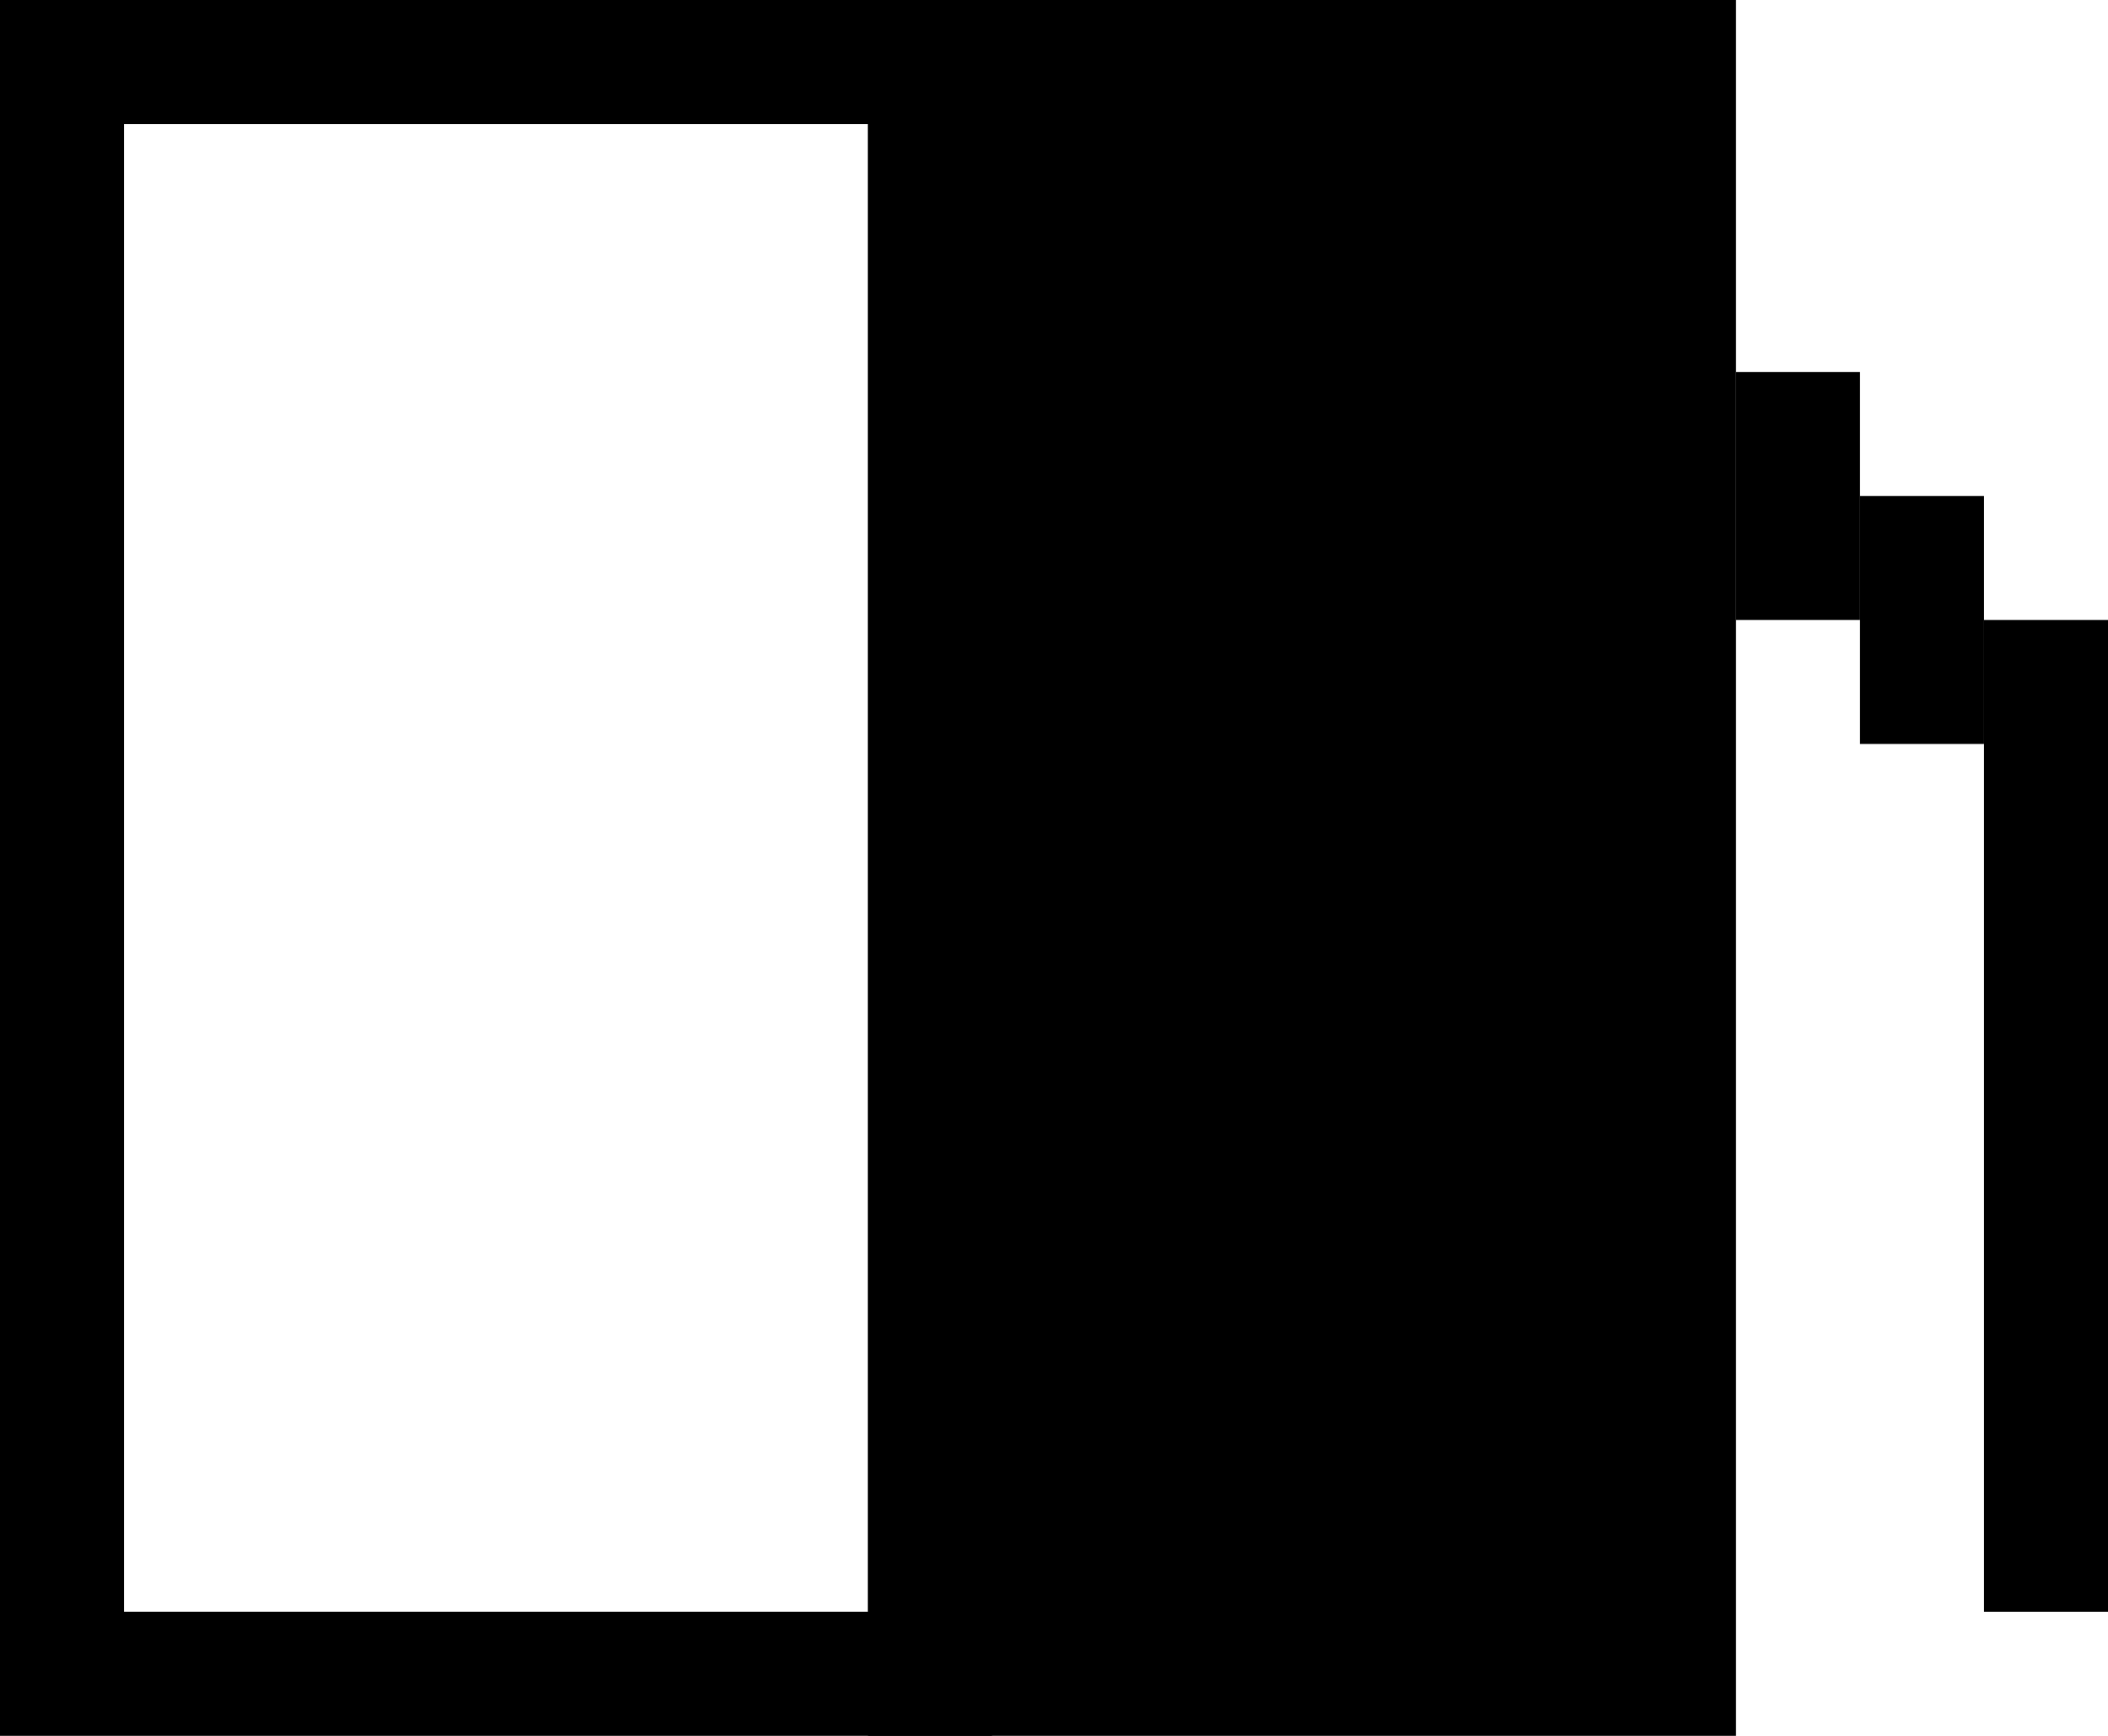
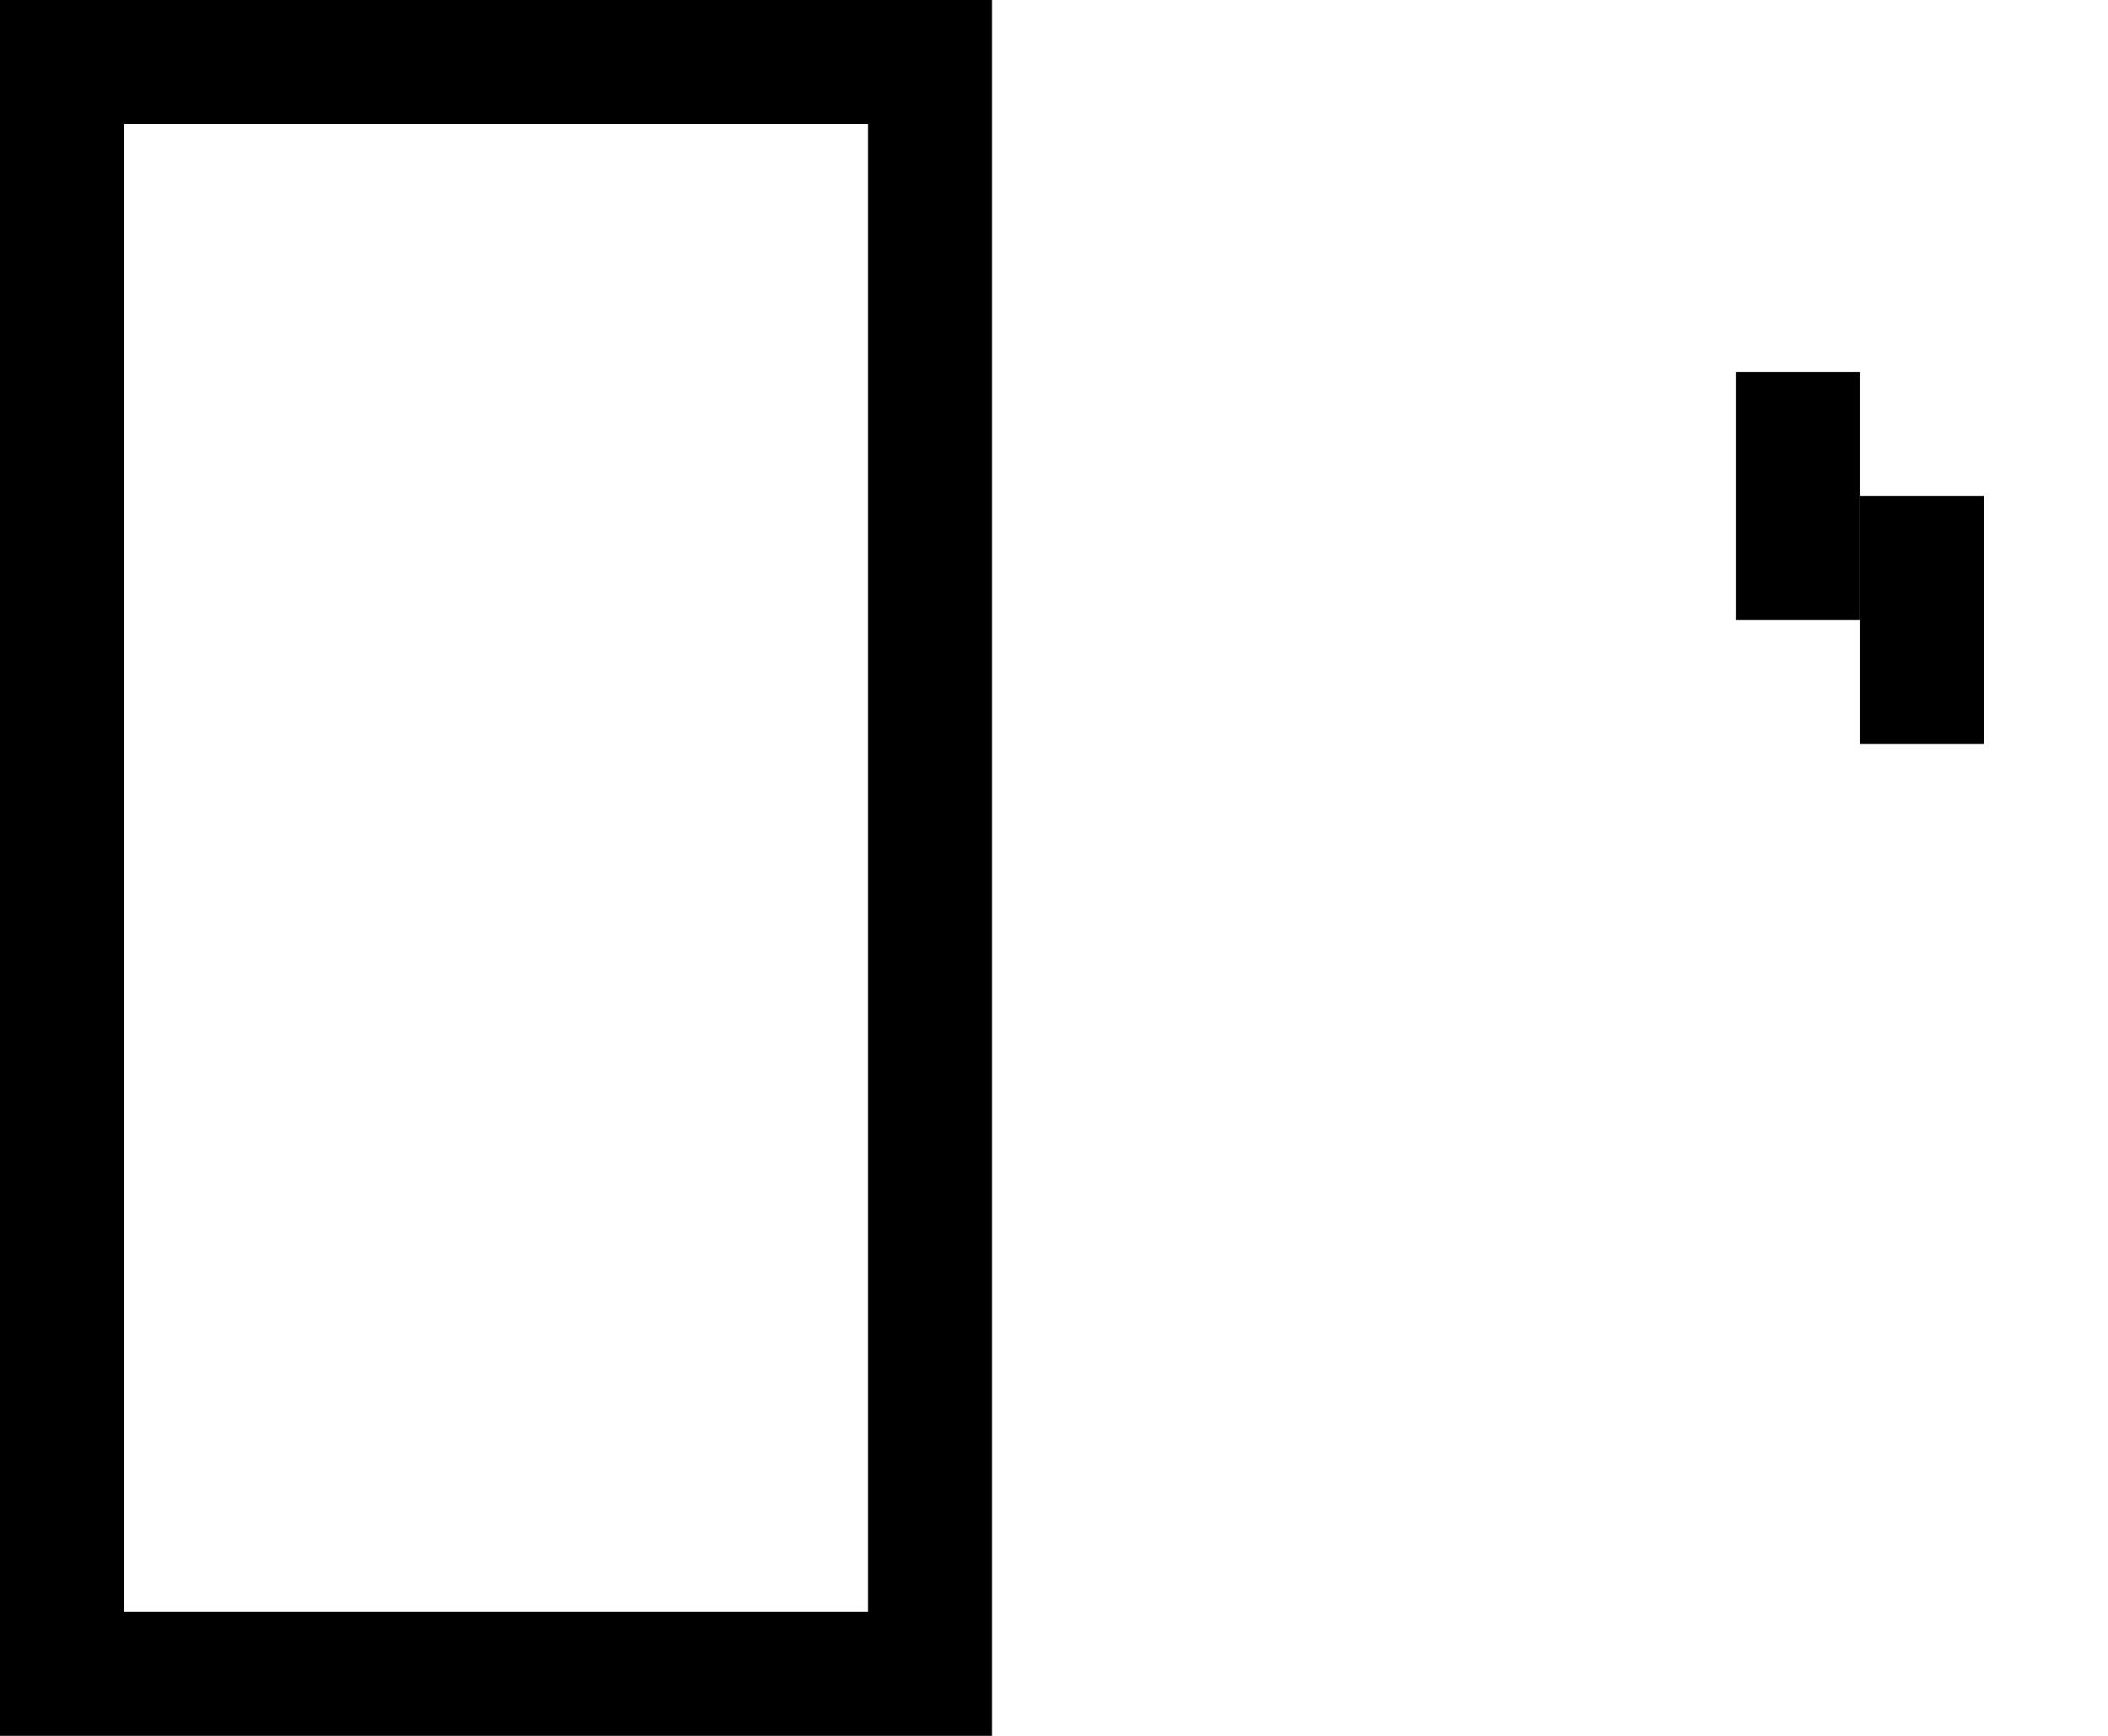
<svg xmlns="http://www.w3.org/2000/svg" version="1.1" id="symbol" x="0px" y="0px" width="17px" height="14px" viewBox="0 0 17 14" enable-background="new 0 0 17 14" xml:space="preserve">
  <rect x="0.5" y="0.5" fill="none" stroke="#000" stroke-miterlimit="10" width="7" height="13" />
-   <rect x="7.5" y="0.5" stroke="#000" stroke-miterlimit="10" width="6" height="13" />
  <line fill="none" stroke="#000" stroke-miterlimit="10" x1="14.5" y1="3" x2="14.5" y2="5" />
  <line fill="none" stroke="#000" stroke-miterlimit="10" x1="15.5" y1="4" x2="15.5" y2="6" />
-   <line fill="none" stroke="#000" stroke-miterlimit="10" x1="16.5" y1="5" x2="16.5" y2="13" />
</svg>